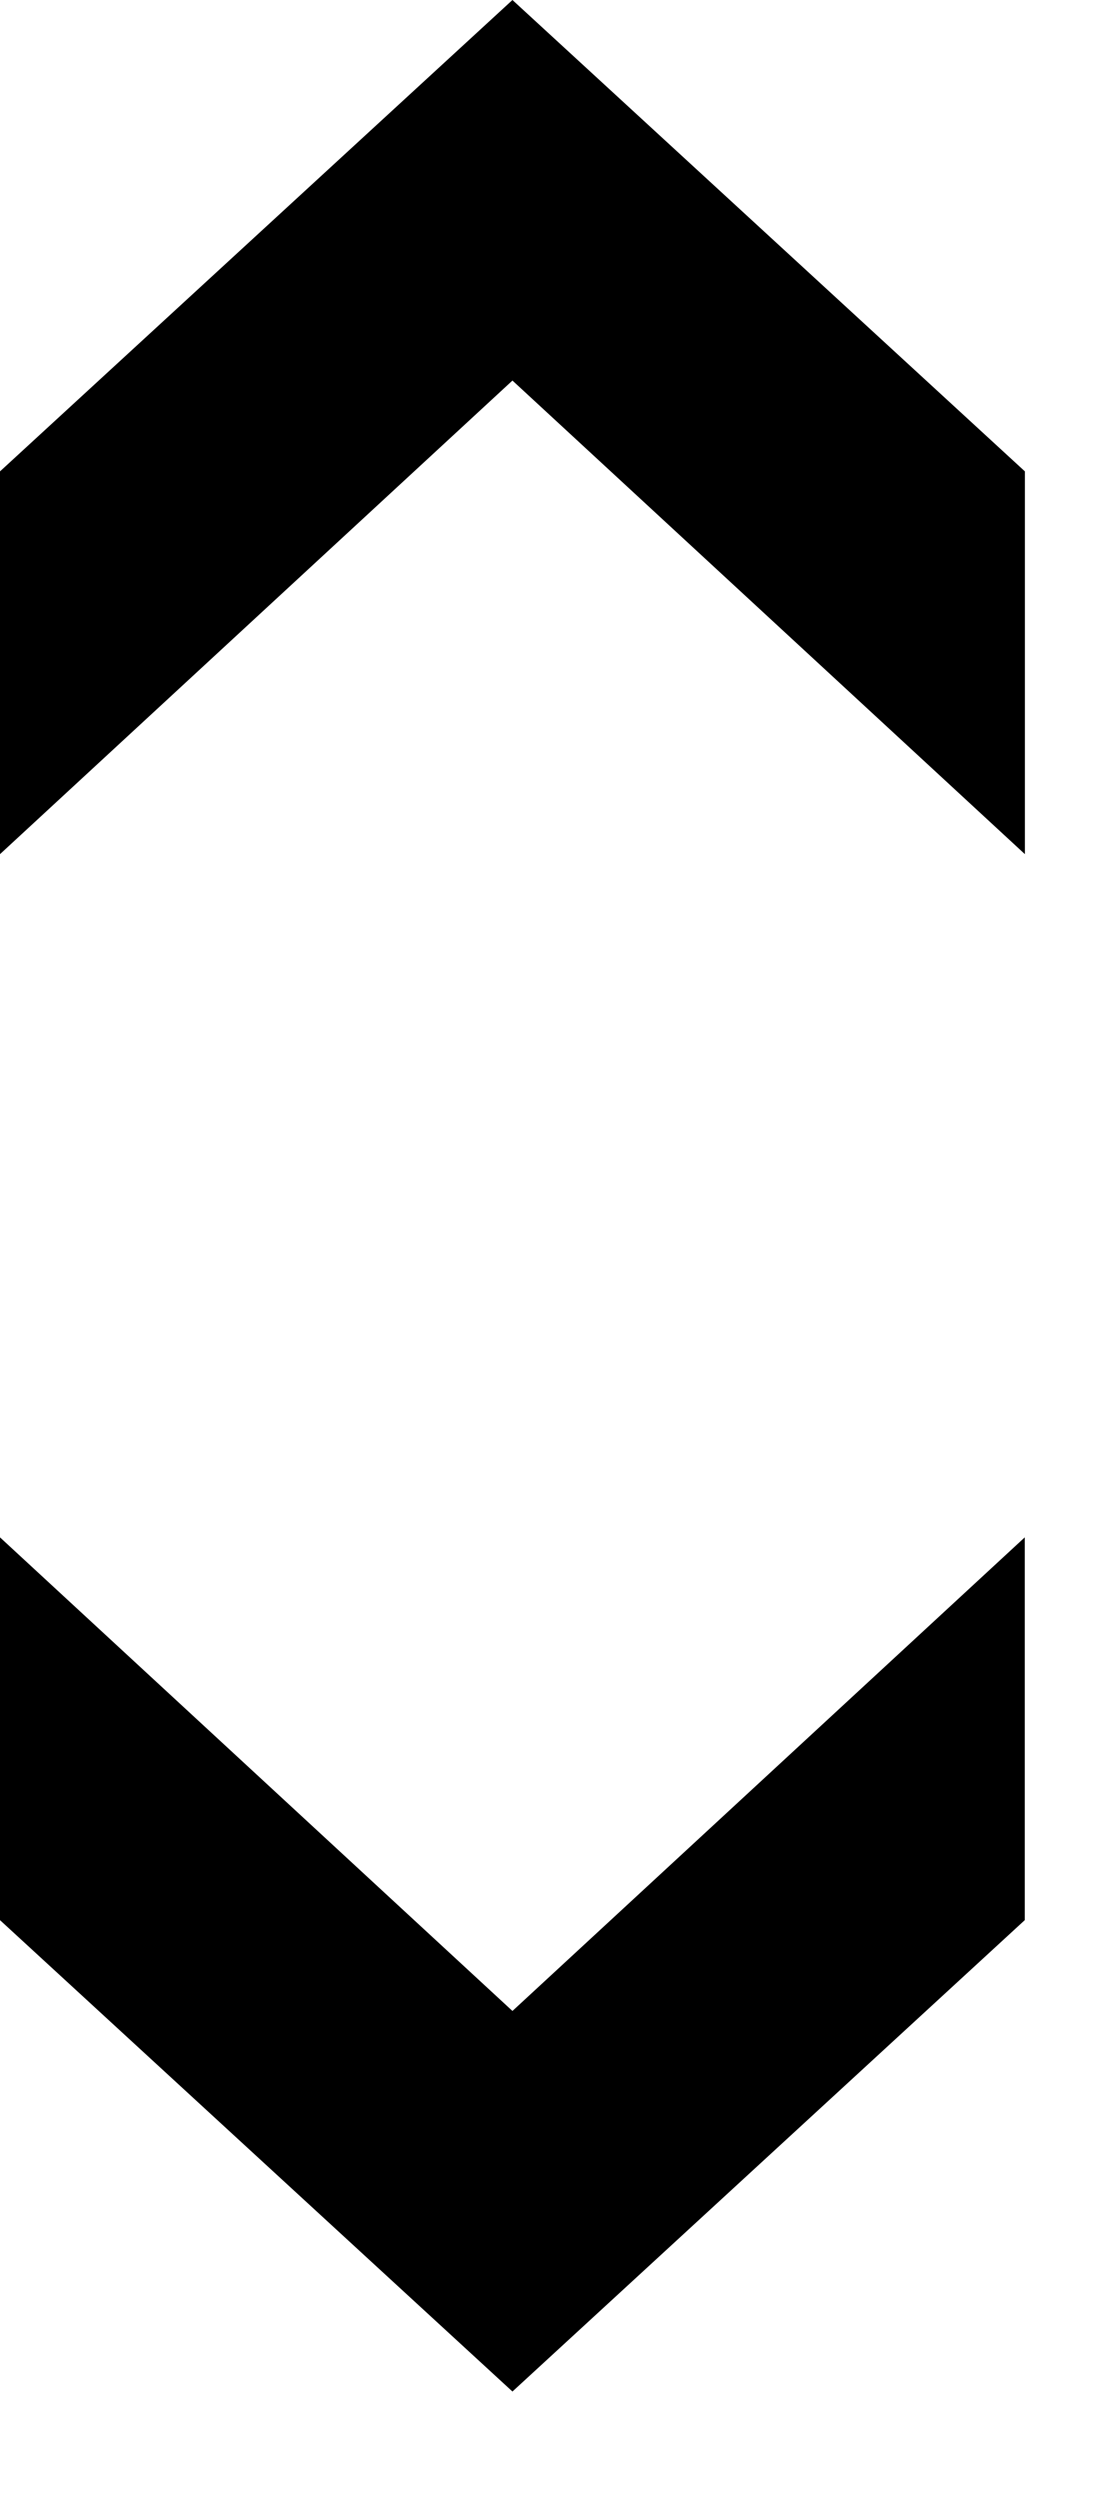
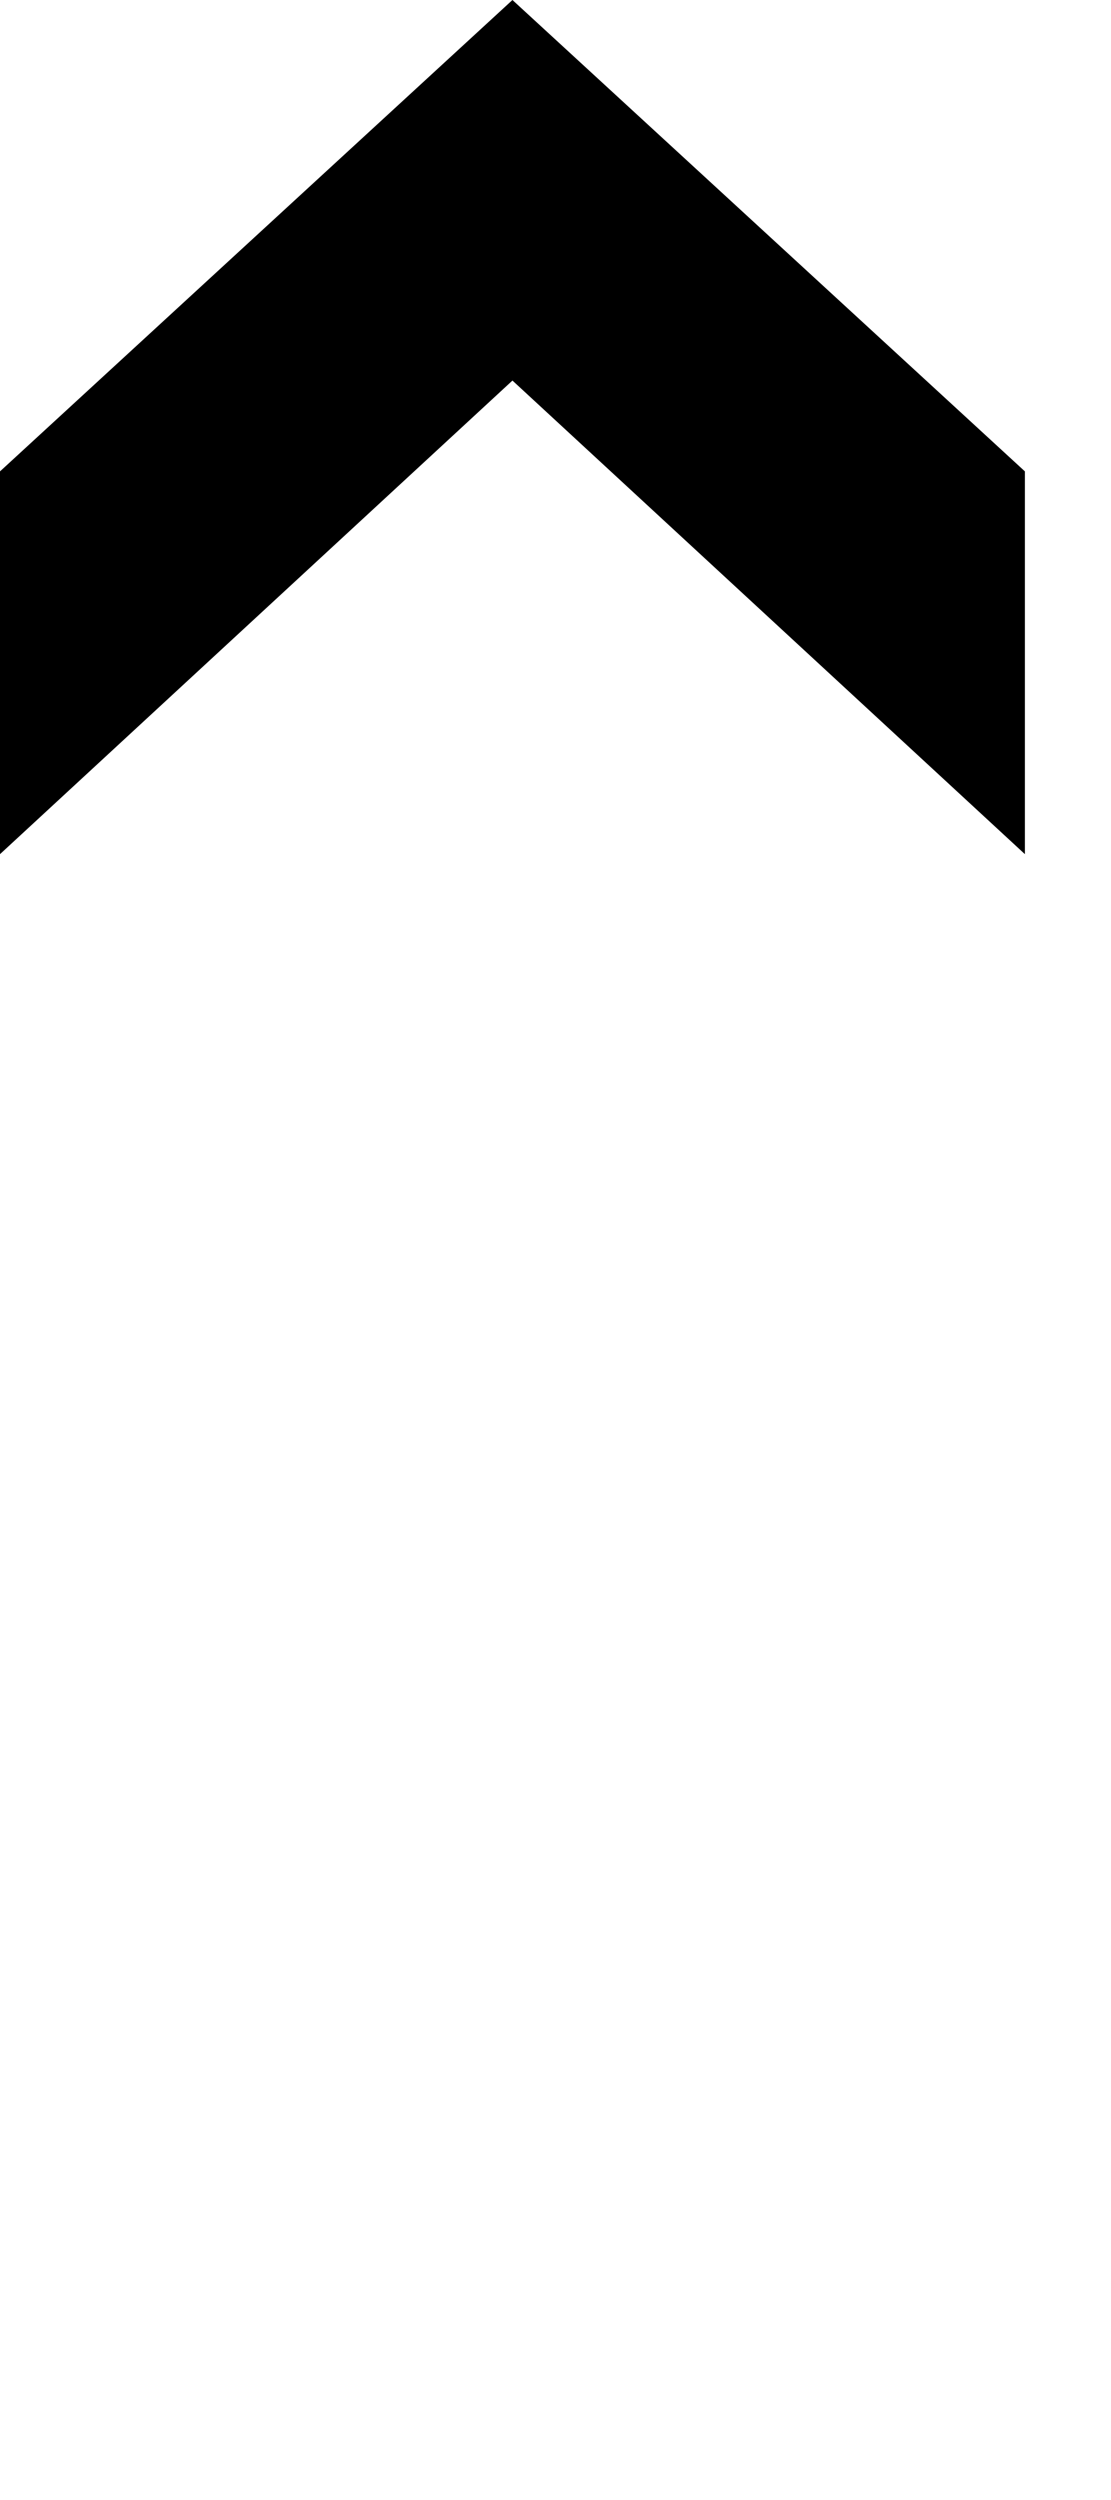
<svg xmlns="http://www.w3.org/2000/svg" width="8" height="18" viewBox="0 0 8 18" fill="none">
  <path d="M0 6.15L0 3.394L3.69 1.71892e-05L7.38 3.394L7.38 6.15L3.69 2.74L0 6.15Z" fill="black" />
-   <path d="M7.379 11.069L7.379 13.825L3.69 17.219L-2.86738e-05 13.825L-2.85533e-05 11.069L3.69 14.479L7.379 11.069Z" fill="black" />
</svg>